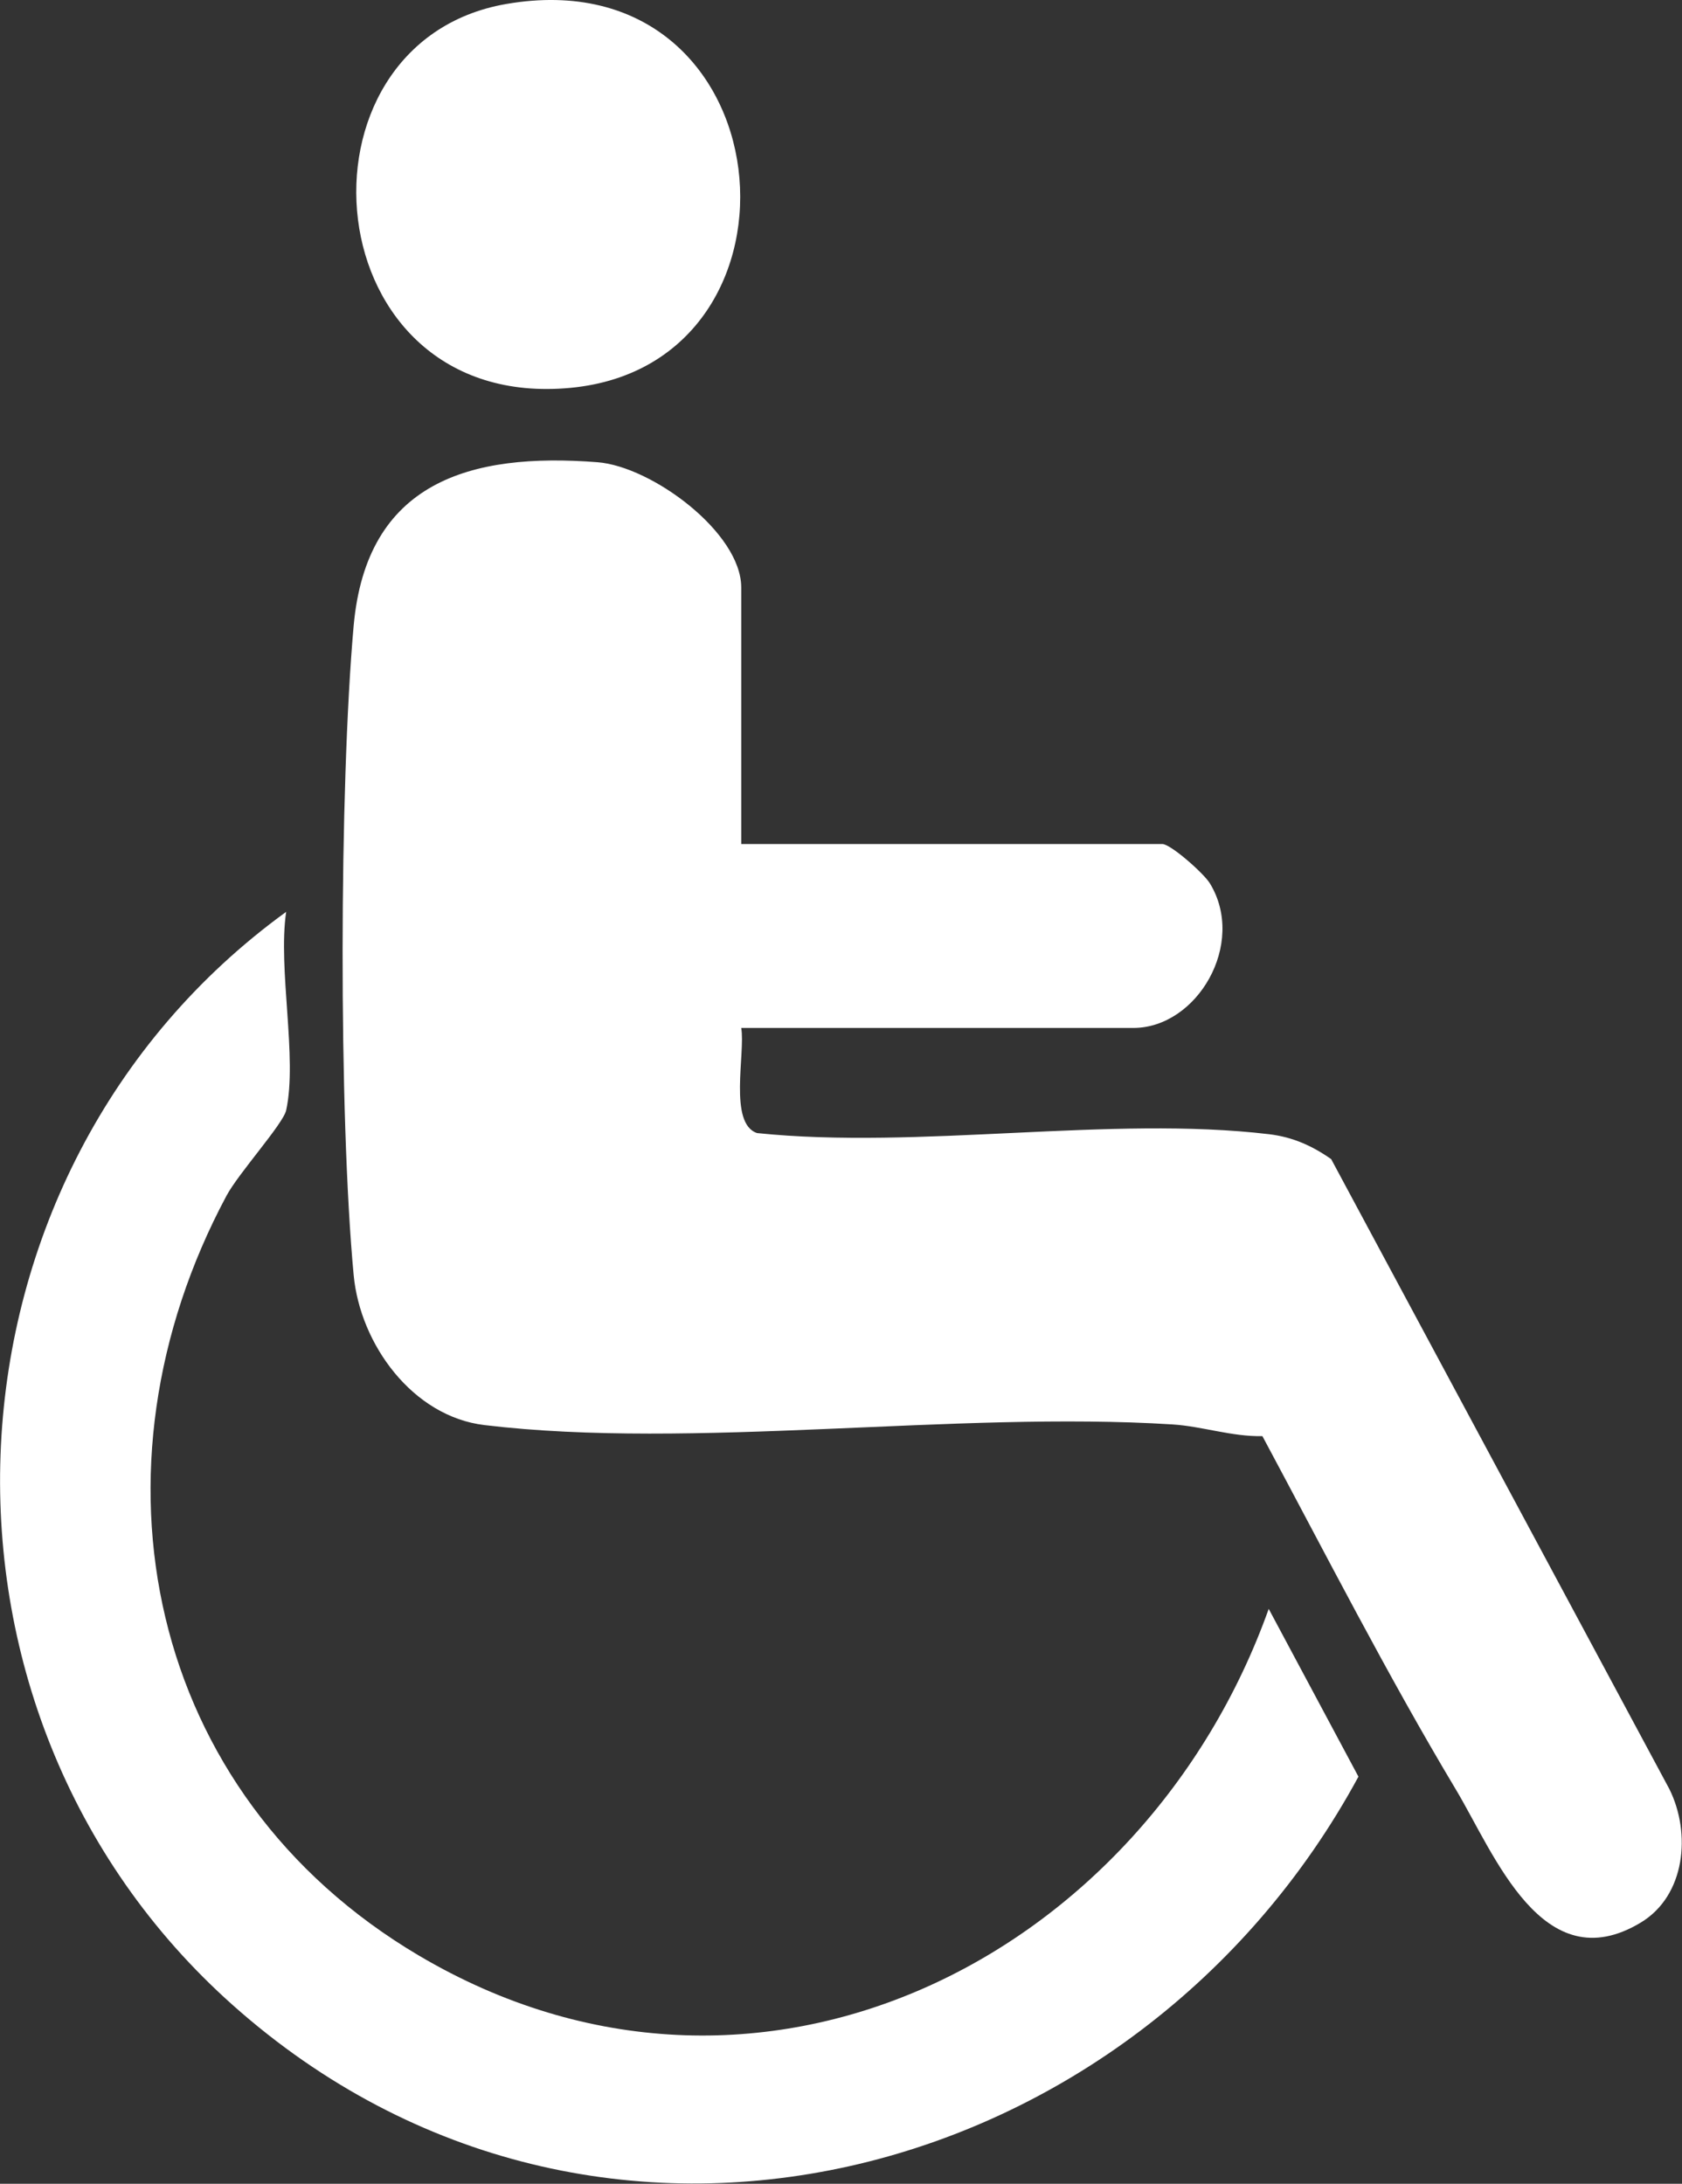
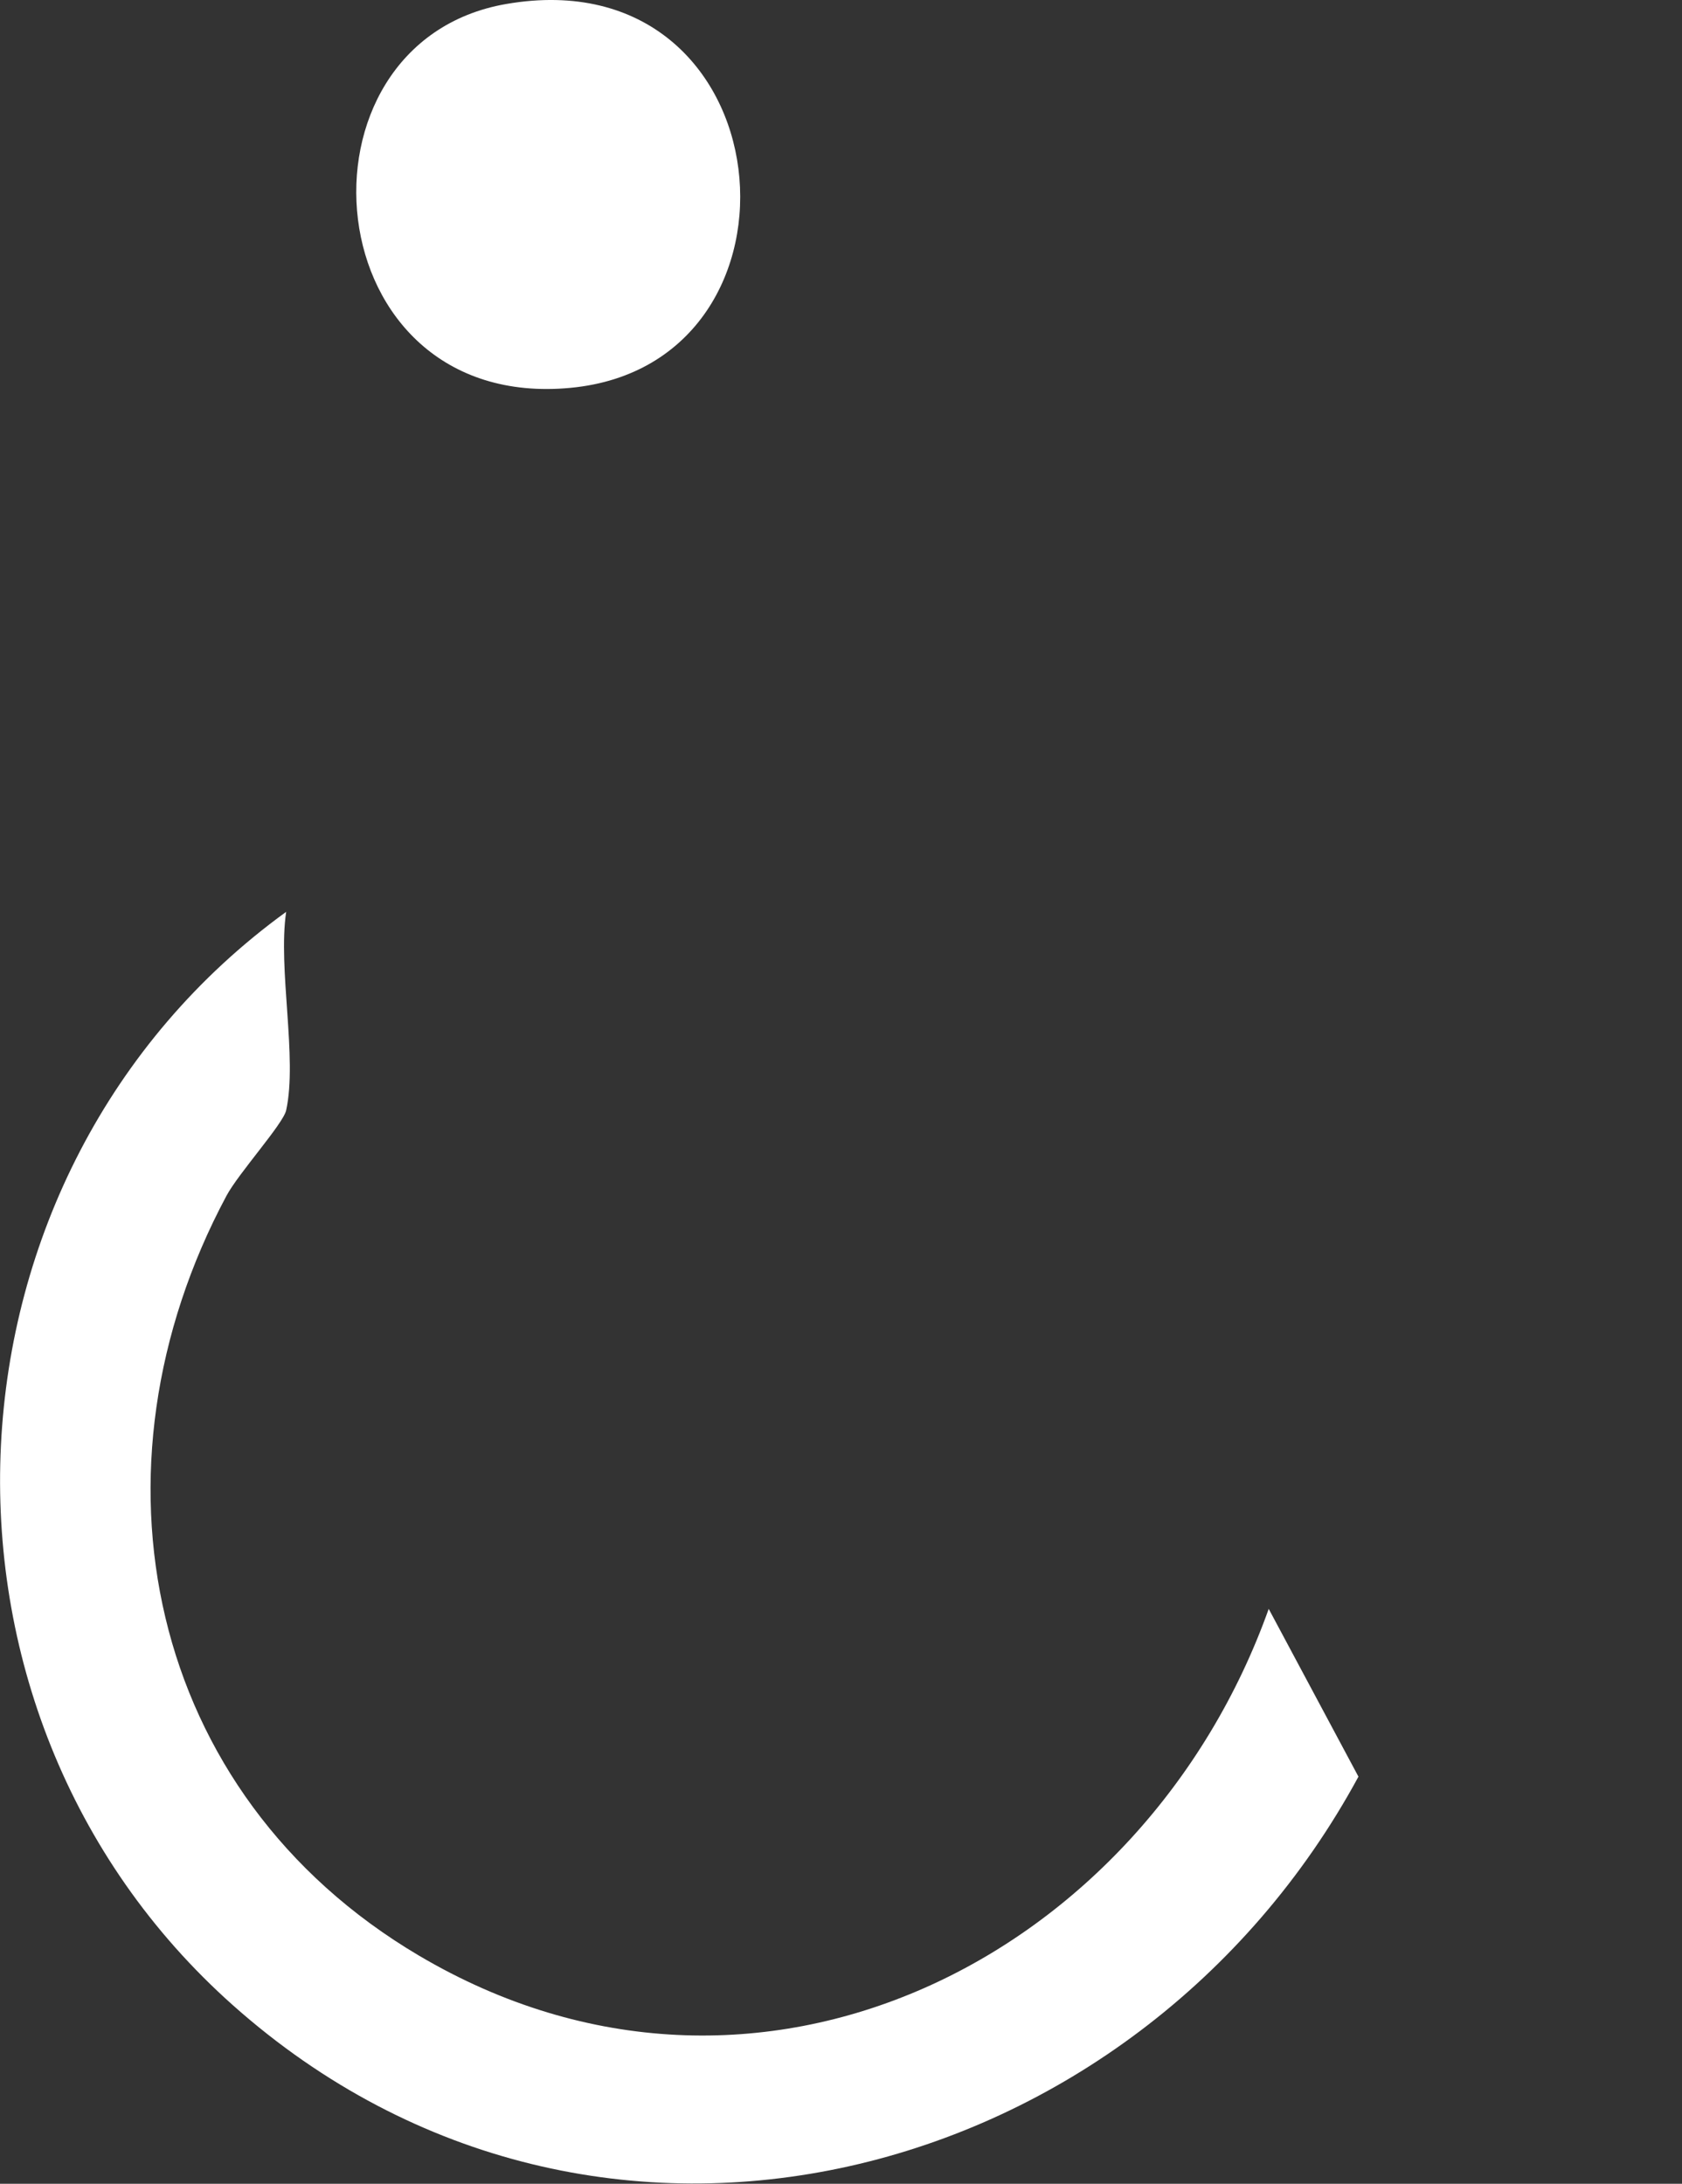
<svg xmlns="http://www.w3.org/2000/svg" version="1.1" id="svg1" width="75.189" height="97.615" viewBox="0 0 75.189 97.615">
  <rect x="0" y="0" width="75.189" height="97.615" fill="#333333" stroke="none" />
  <defs id="defs1">
    <clipPath clipPathUnits="userSpaceOnUse" id="clipPath182">
      <path d="M 0,5454.525 H 2048.577 V 0 H 0 Z" transform="translate(-1283.188,-2065.892)" id="path182" />
    </clipPath>
    <clipPath clipPathUnits="userSpaceOnUse" id="clipPath184">
      <path d="M 0,5454.525 H 2048.577 V 0 H 0 Z" transform="translate(-1267.931,-2056.965)" id="path184" />
    </clipPath>
    <clipPath clipPathUnits="userSpaceOnUse" id="clipPath186">
      <path d="M 0,5454.525 H 2048.577 V 0 H 0 Z" transform="translate(-1275.312,-2094.055)" id="path186" />
    </clipPath>
  </defs>
  <g id="layer-MC1" transform="translate(-1677.783,-4480.456)">
-     <path id="path181" d="m 0,0 h 14.121 c 0.275,0 1.385,-0.975 1.597,-1.322 1.229,-2.018 -0.426,-4.846 -2.571,-4.846 H 0 c 0.144,-0.843 -0.435,-3.209 0.532,-3.525 5.426,-0.562 11.87,0.594 17.167,-0.038 0.791,-0.094 1.444,-0.386 2.085,-0.836 l 11.34,-21.122 c 0.738,-1.485 0.541,-3.575 -0.959,-4.479 -3.294,-1.983 -4.902,2.296 -6.2,4.462 -2.304,3.847 -4.369,7.901 -6.488,11.851 -1.026,-0.023 -2.013,0.329 -3.018,0.392 -7.276,0.458 -16.07,-0.86 -23.07,-0.022 -2.415,0.289 -4.169,2.715 -4.386,5.027 -0.506,5.375 -0.483,16.379 -10e-4,21.775 0.431,4.82 3.897,5.821 8.178,5.486 C -2.999,12.661 0,10.444 0,8.602 Z" style="fill:#ffffff;fill-opacity:1;fill-rule:nonzero;stroke:none" transform="matrix(1.333,0,0,-1.333,1710.918,4518.184)" clip-path="url(#clipPath182)" />
    <path id="path183" d="m 0,0 c -0.1,-0.456 -1.598,-2.11 -2.002,-2.867 -4.907,-9.173 -2.7,-20.062 6.447,-25.474 11.365,-6.723 24.33,-0.071 28.505,11.622 l 3.009,-5.626 C 28.516,-36.087 10.443,-40.882 -1.777,-30.018 -12.912,-20.119 -12.002,-2.05 0,6.655 -0.283,4.74 0.385,1.758 0,0" style="fill:#ffffff;fill-opacity:1;fill-rule:nonzero;stroke:none" transform="matrix(1.333,0,0,-1.333,1690.575,4530.087)" clip-path="url(#clipPath184)" />
    <path id="path185" d="M 0,0 C 9.404,1.624 10.634,-12.064 2.157,-12.872 -6.494,-13.696 -7.49,-1.293 0,0" style="fill:#ffffff;fill-opacity:1;fill-rule:nonzero;stroke:none" transform="matrix(1.333,0,0,-1.333,1700.416,4480.634)" clip-path="url(#clipPath186)" />
  </g>
</svg>